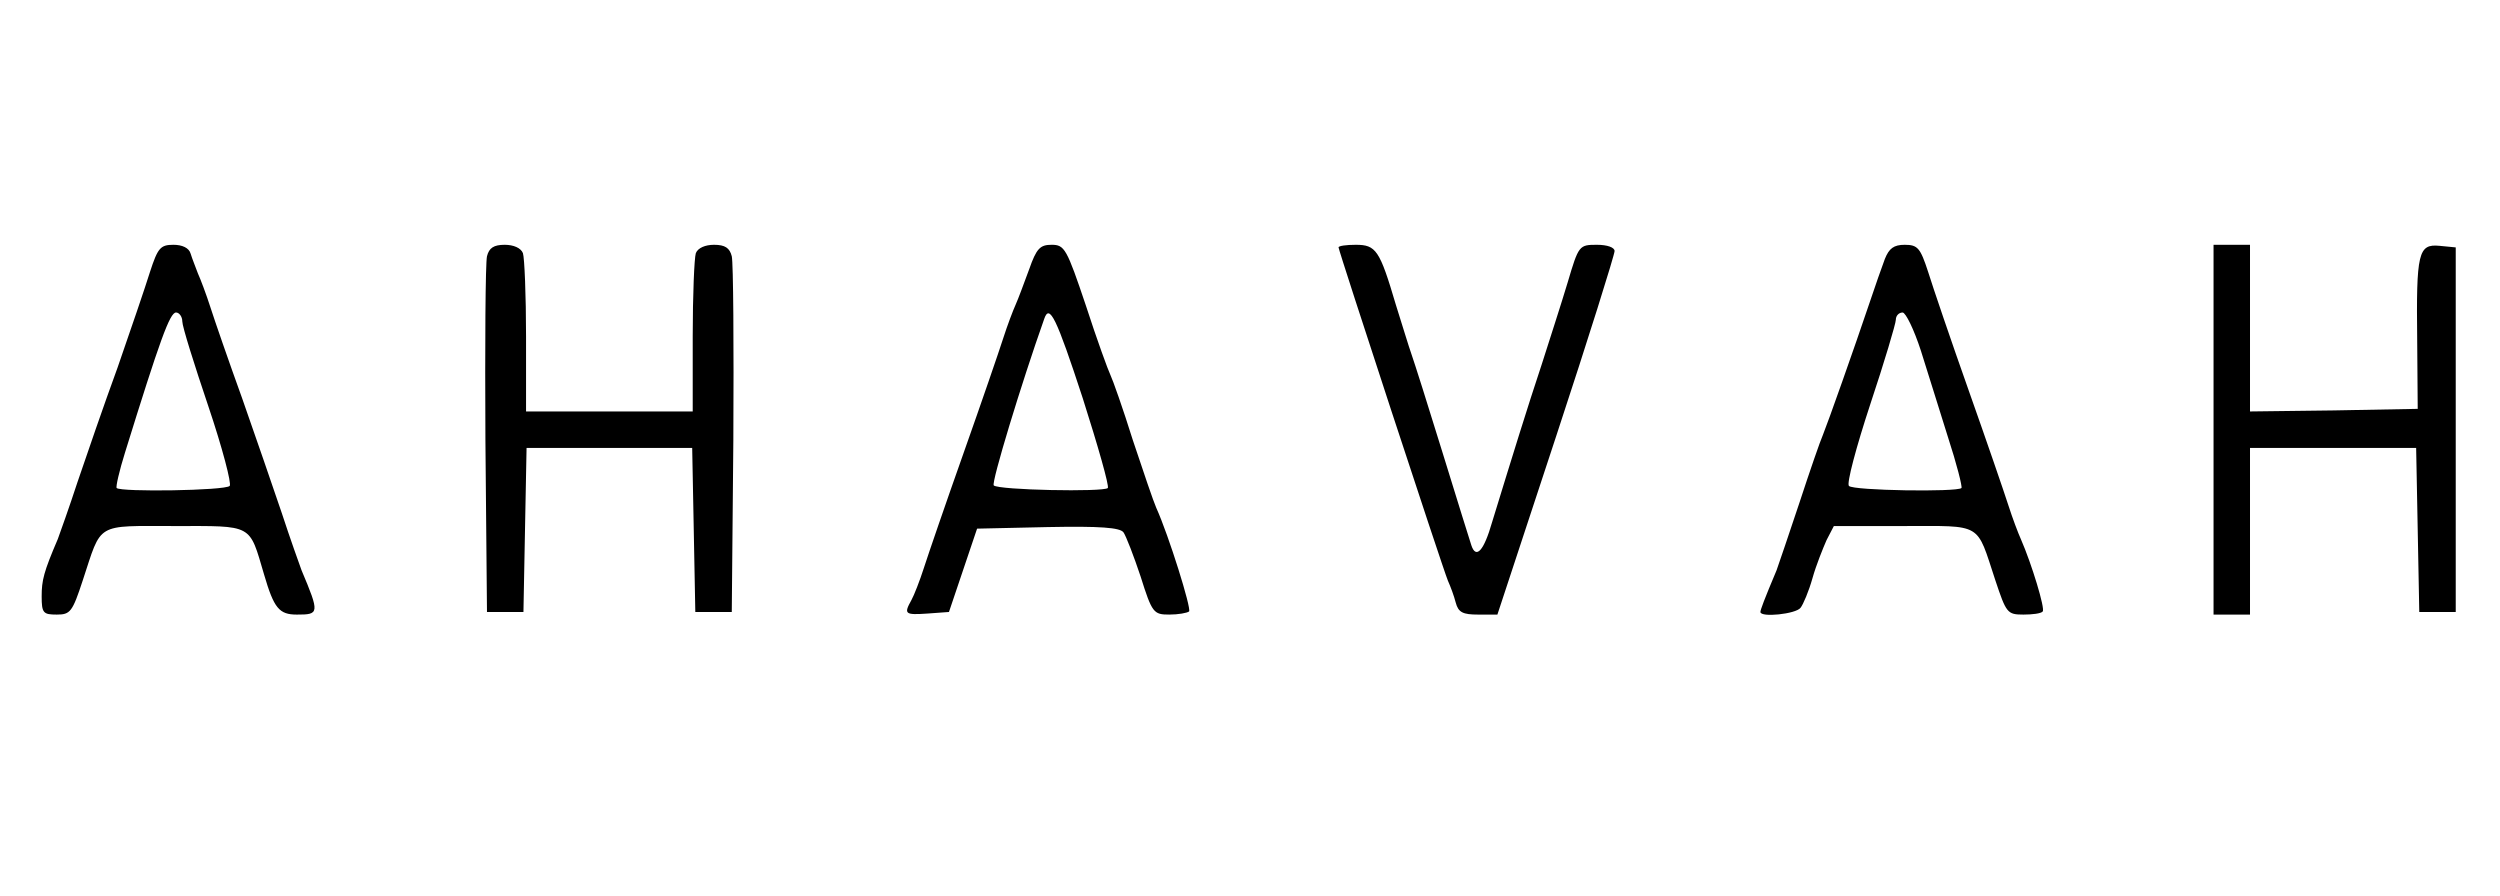
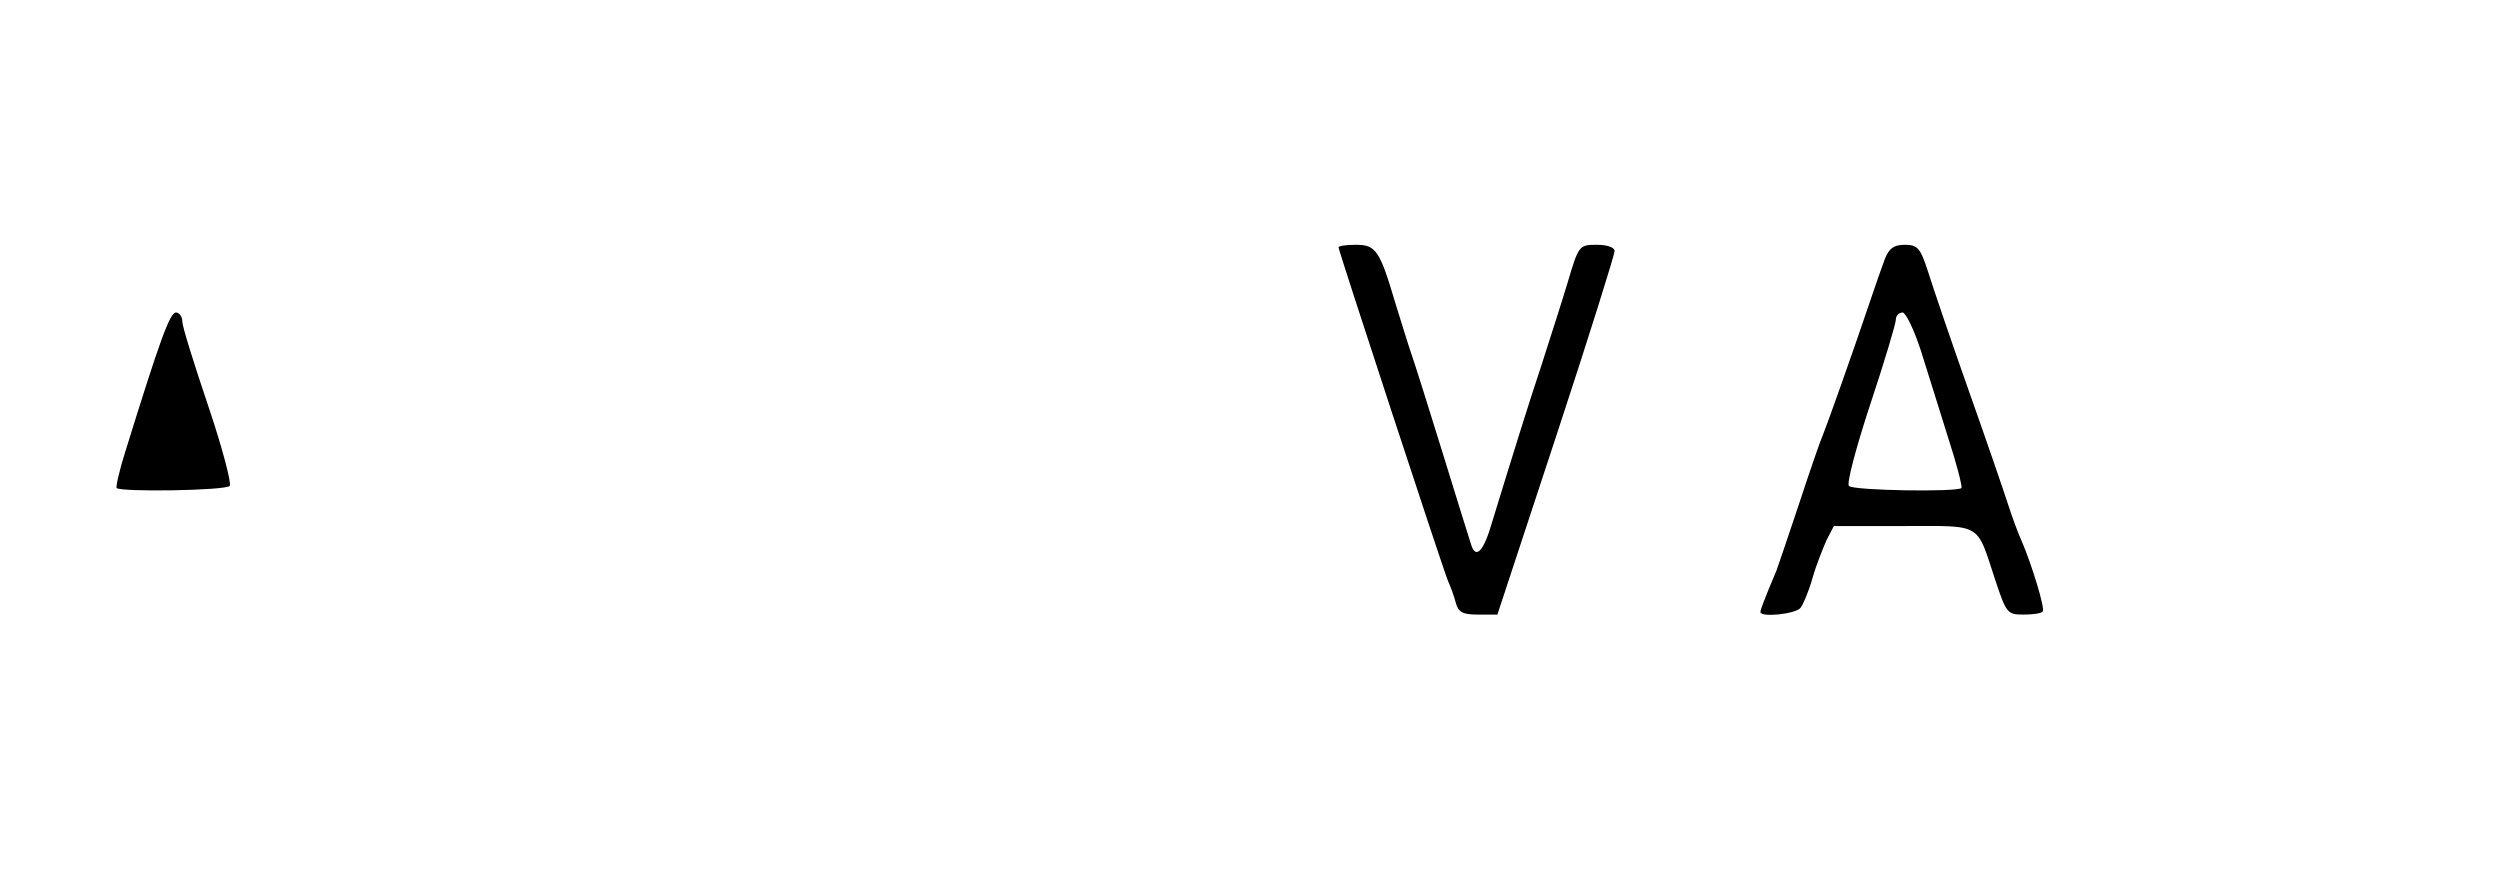
<svg xmlns="http://www.w3.org/2000/svg" version="1.0" width="480pt" height="172pt" viewBox="0 0 480 172" preserveAspectRatio="xMidYMid meet">
  <g transform="translate(0,172) scale(0.1,-0.1)" fill="#000000" stroke="none">
-     <path d="M288 1198 c-9 -29 -37 -111 -62 -183 -26 -71 -60 -170 -77 -220 -16 -49 -34 -99 -38 -110 -27 -63 -31 -79 -31 -110 0 -32 3 -35 29 -35 26 0 30 5 50 66 37 112 23 104 176 104 152 0 143 5 172 -93 19 -65 29 -77 63 -77 43 0 44 2 9 85 -4 11 -22 61 -38 110 -17 50 -51 149 -76 220 -26 72 -53 150 -61 175 -8 25 -19 54 -24 65 -4 11 -11 28 -14 38 -3 11 -16 17 -33 17 -25 0 -30 -6 -45 -52z m62 -95 c0 -10 23 -83 50 -163 27 -80 45 -149 41 -153 -9 -9 -209 -12 -217 -4 -2 2 5 33 16 68 67 216 86 269 98 269 6 0 12 -8 12 -17z" />
-     <path d="M935 1228 c-3 -13 -4 -171 -3 -353 l3 -330 35 0 35 0 3 158 3 157 159 0 159 0 3 -157 3 -158 35 0 35 0 3 330 c1 182 0 340 -3 353 -4 16 -13 22 -34 22 -17 0 -31 -6 -35 -16 -3 -9 -6 -81 -6 -160 l0 -144 -160 0 -160 0 0 144 c0 79 -3 151 -6 160 -4 10 -18 16 -35 16 -21 0 -30 -6 -34 -22z" />
-     <path d="M1976 1203 c-10 -27 -21 -57 -26 -68 -5 -11 -16 -40 -24 -65 -8 -25 -42 -124 -76 -220 -34 -96 -68 -195 -76 -220 -8 -25 -19 -53 -24 -62 -15 -27 -13 -29 31 -26 l41 3 27 80 27 80 135 3 c102 2 139 -1 146 -10 5 -7 20 -46 33 -85 22 -70 25 -73 55 -73 17 0 34 3 38 6 5 5 -39 146 -63 199 -5 11 -25 70 -45 130 -19 61 -39 117 -43 125 -4 8 -26 68 -47 133 -37 110 -41 117 -66 117 -22 0 -29 -7 -43 -47z m103 -248 c29 -91 51 -168 48 -172 -8 -8 -210 -4 -219 5 -5 5 53 196 97 320 10 29 23 3 74 -153z" />
+     <path d="M288 1198 z m62 -95 c0 -10 23 -83 50 -163 27 -80 45 -149 41 -153 -9 -9 -209 -12 -217 -4 -2 2 5 33 16 68 67 216 86 269 98 269 6 0 12 -8 12 -17z" />
    <path d="M2570 1245 c0 -6 200 -616 210 -640 5 -11 12 -30 15 -42 5 -19 14 -23 43 -23 l37 0 113 343 c62 188 112 348 112 355 0 7 -14 12 -34 12 -34 0 -35 -1 -56 -72 -12 -40 -35 -111 -50 -158 -27 -81 -56 -175 -95 -302 -16 -56 -31 -72 -40 -45 -2 6 -27 86 -55 177 -28 91 -55 176 -60 190 -5 14 -18 57 -30 95 -31 105 -38 115 -77 115 -18 0 -33 -2 -33 -5z" />
    <path d="M3619 1223 c-6 -16 -19 -53 -29 -83 -30 -89 -81 -233 -90 -255 -5 -11 -25 -69 -45 -130 -20 -60 -40 -119 -44 -130 -24 -57 -31 -76 -31 -80 0 -11 68 -4 77 8 5 6 16 32 23 57 7 25 20 57 27 73 l14 27 134 0 c153 0 139 8 176 -104 21 -63 23 -66 54 -66 17 0 34 2 37 6 5 5 -21 91 -42 139 -5 11 -16 40 -24 65 -8 25 -42 124 -76 220 -34 96 -69 199 -78 228 -15 46 -20 52 -45 52 -21 0 -30 -7 -38 -27z m69 -176 c12 -39 36 -114 52 -166 17 -52 28 -96 26 -98 -8 -8 -208 -5 -216 4 -5 4 14 75 41 157 27 81 49 155 49 162 0 8 6 14 13 14 6 0 22 -33 35 -73z" />
-     <path d="M4250 895 l0 -355 35 0 35 0 0 160 0 160 160 0 159 0 3 -157 3 -158 35 0 35 0 0 350 0 350 -31 3 c-41 4 -45 -13 -43 -182 l1 -131 -161 -3 -161 -2 0 160 0 160 -35 0 -35 0 0 -355z" />
  </g>
</svg>